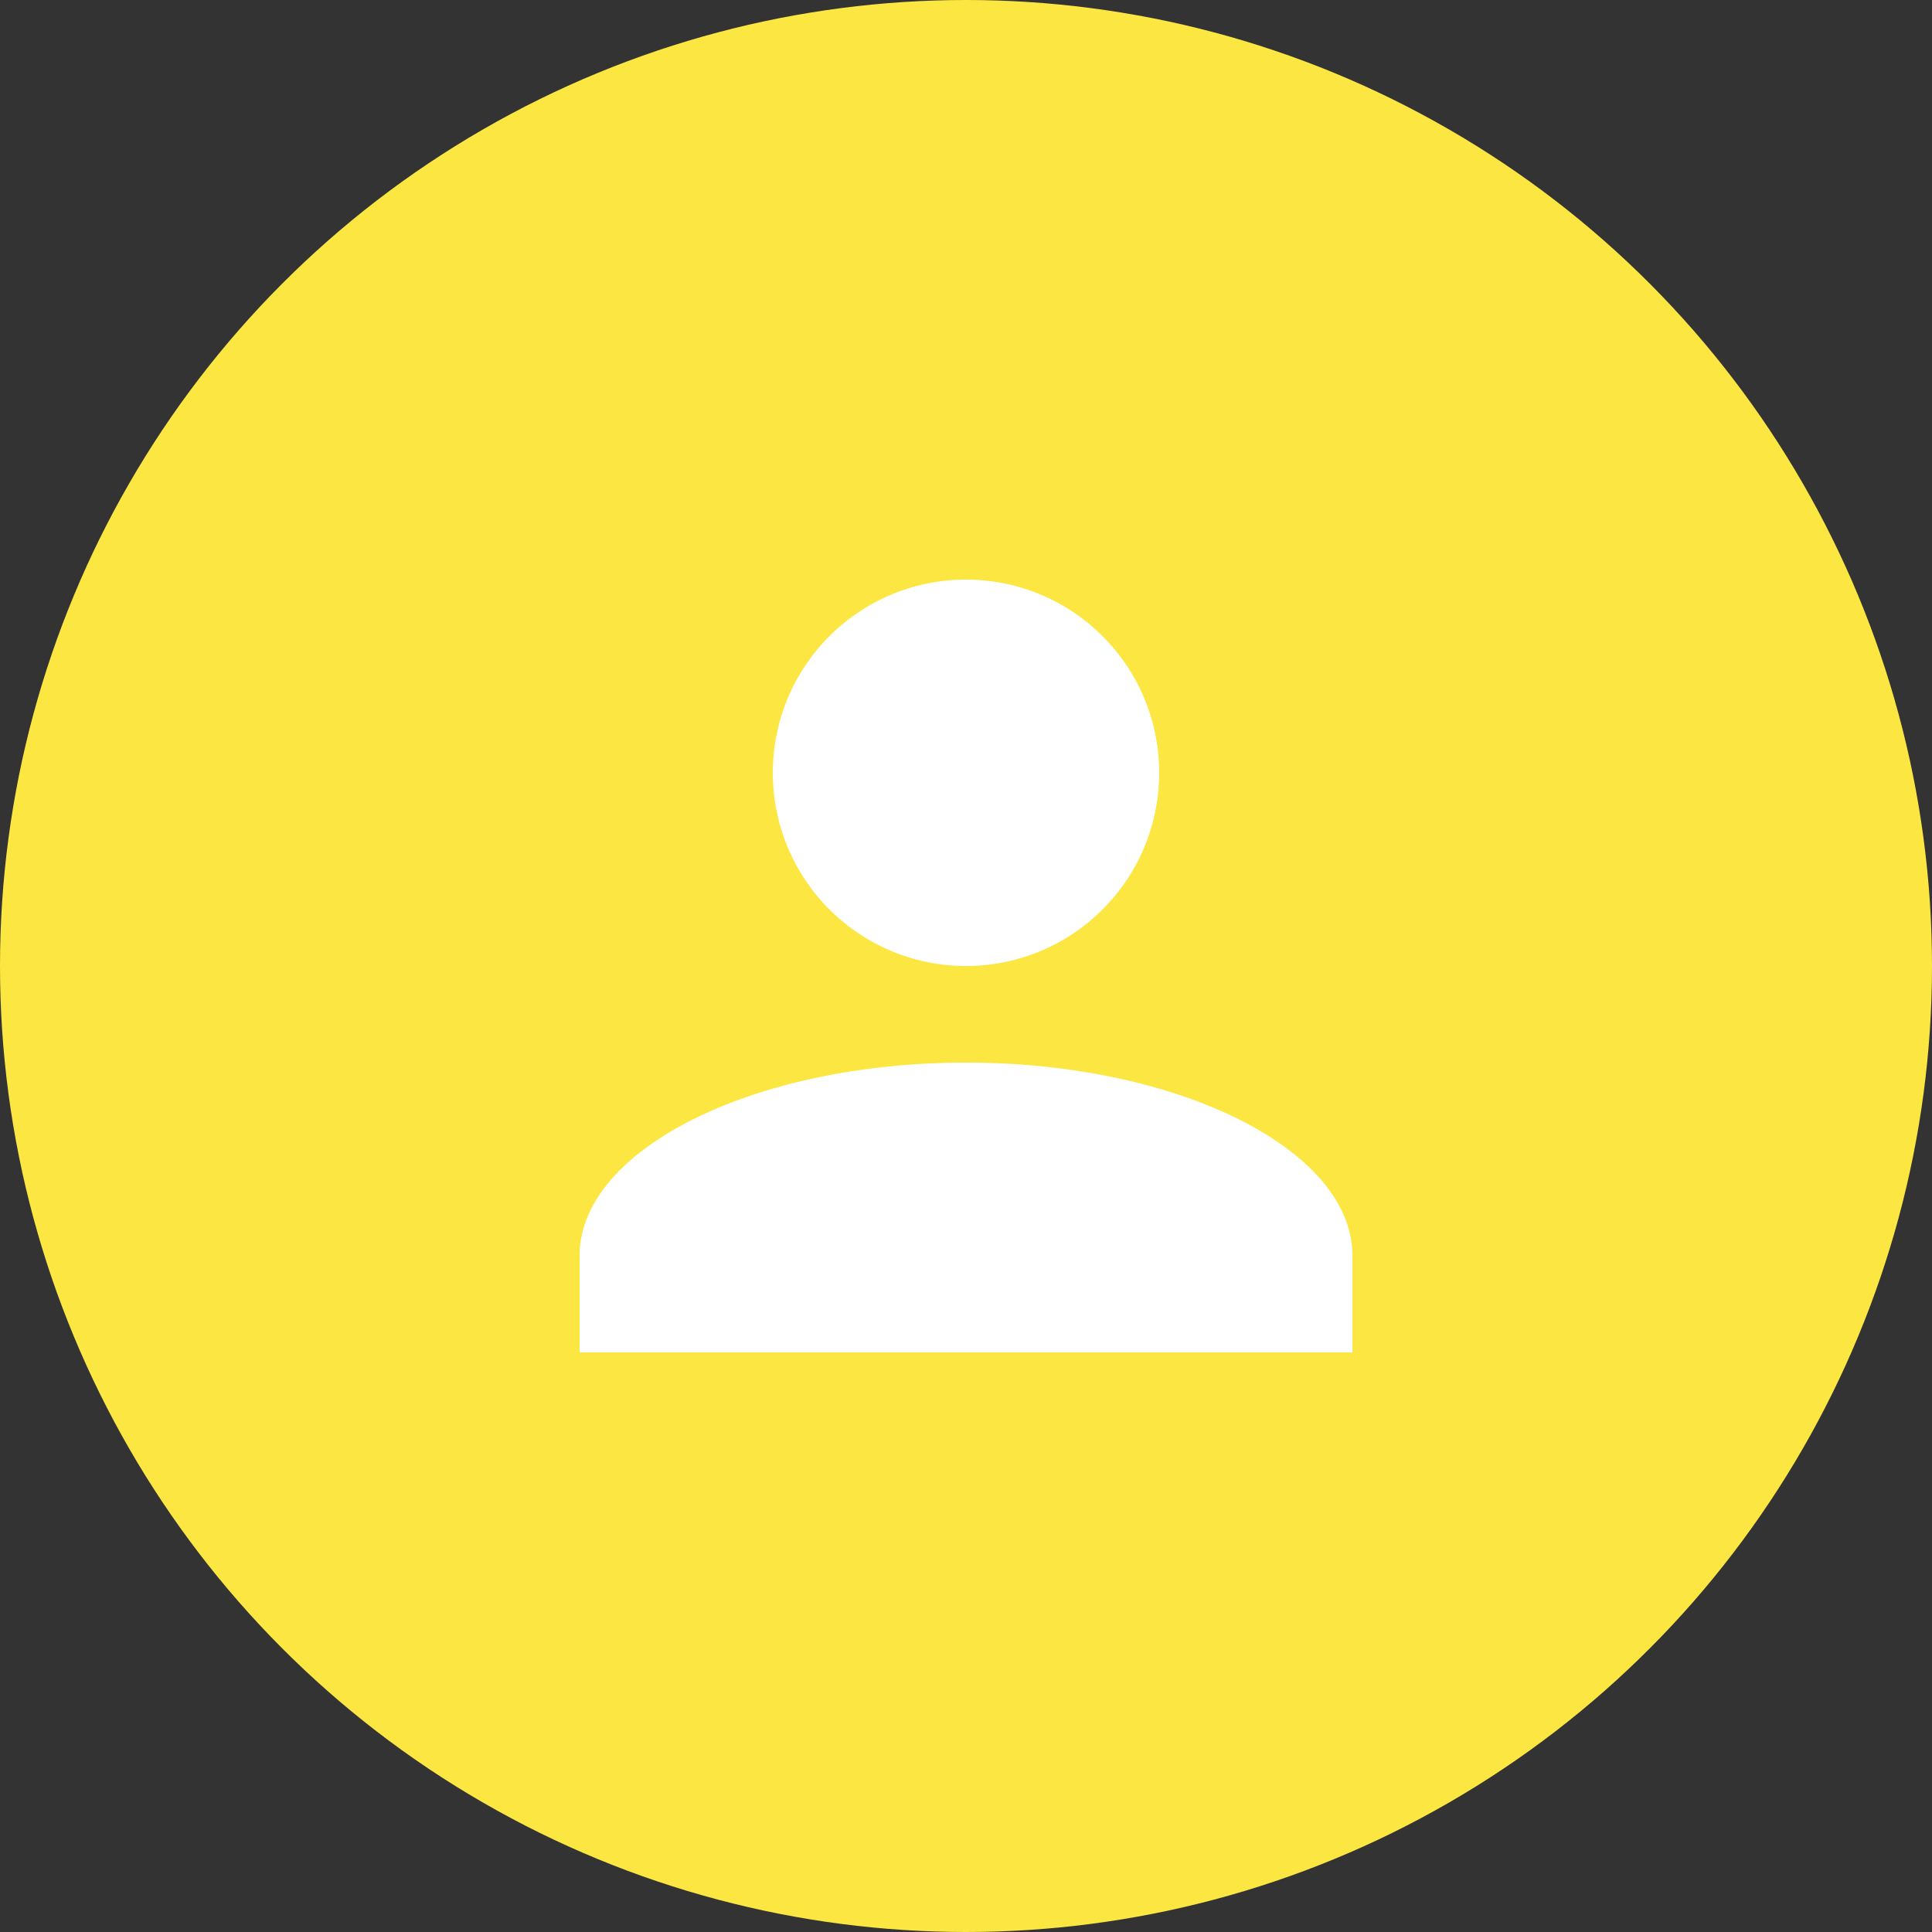
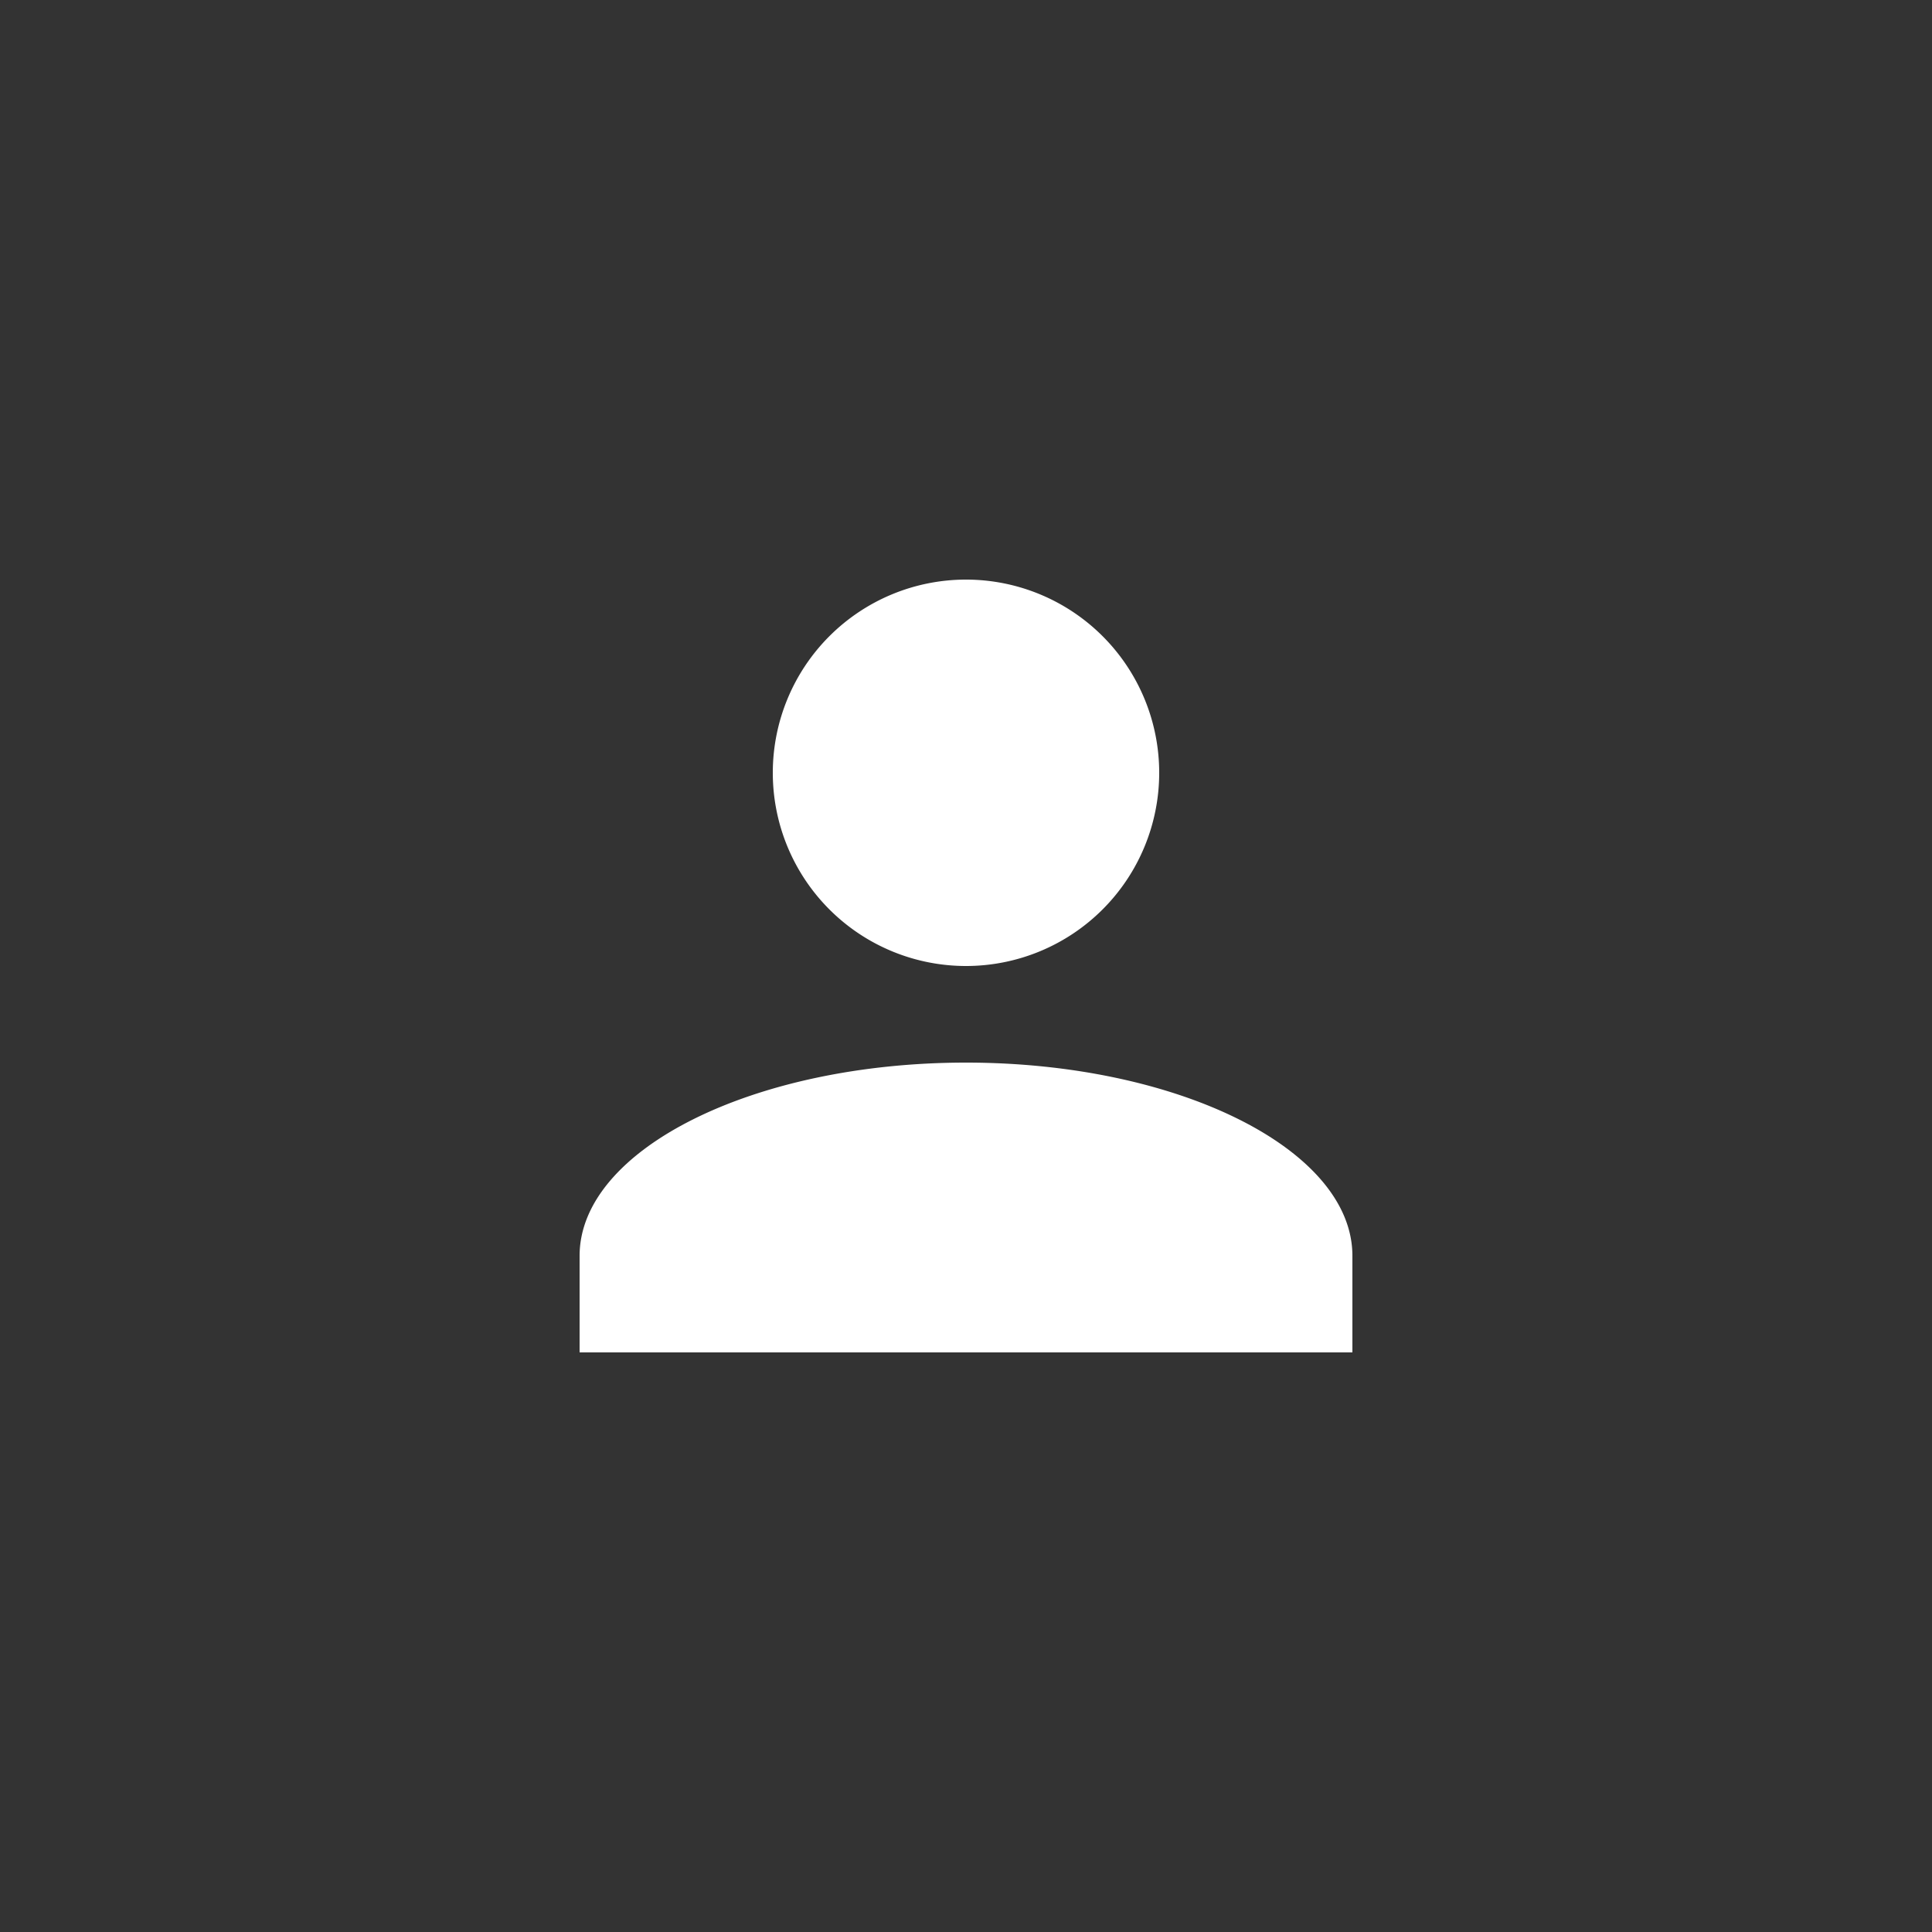
<svg xmlns="http://www.w3.org/2000/svg" id="组_780" data-name="组 780" width="80" height="80" viewBox="0 0 80 80">
  <rect x="0" y="0" width="80" height="80" fill="#333333" stroke="none" />
  <defs>
    <style>
      .cls-1 {
        fill: #fce742;
      }

      .cls-2 {
        fill: #fff;
      }
    </style>
  </defs>
-   <circle id="椭圆_234" data-name="椭圆 234" class="cls-1" cx="40" cy="40" r="40" />
  <path id="联合_44" data-name="联合 44" class="cls-2" d="M0,32V28c0-4.4,7.2-8,16-8s16,3.6,16,8v4ZM8,8a8,8,0,1,1,8,8A8,8,0,0,1,8,8Z" transform="translate(24 24)" />
</svg>